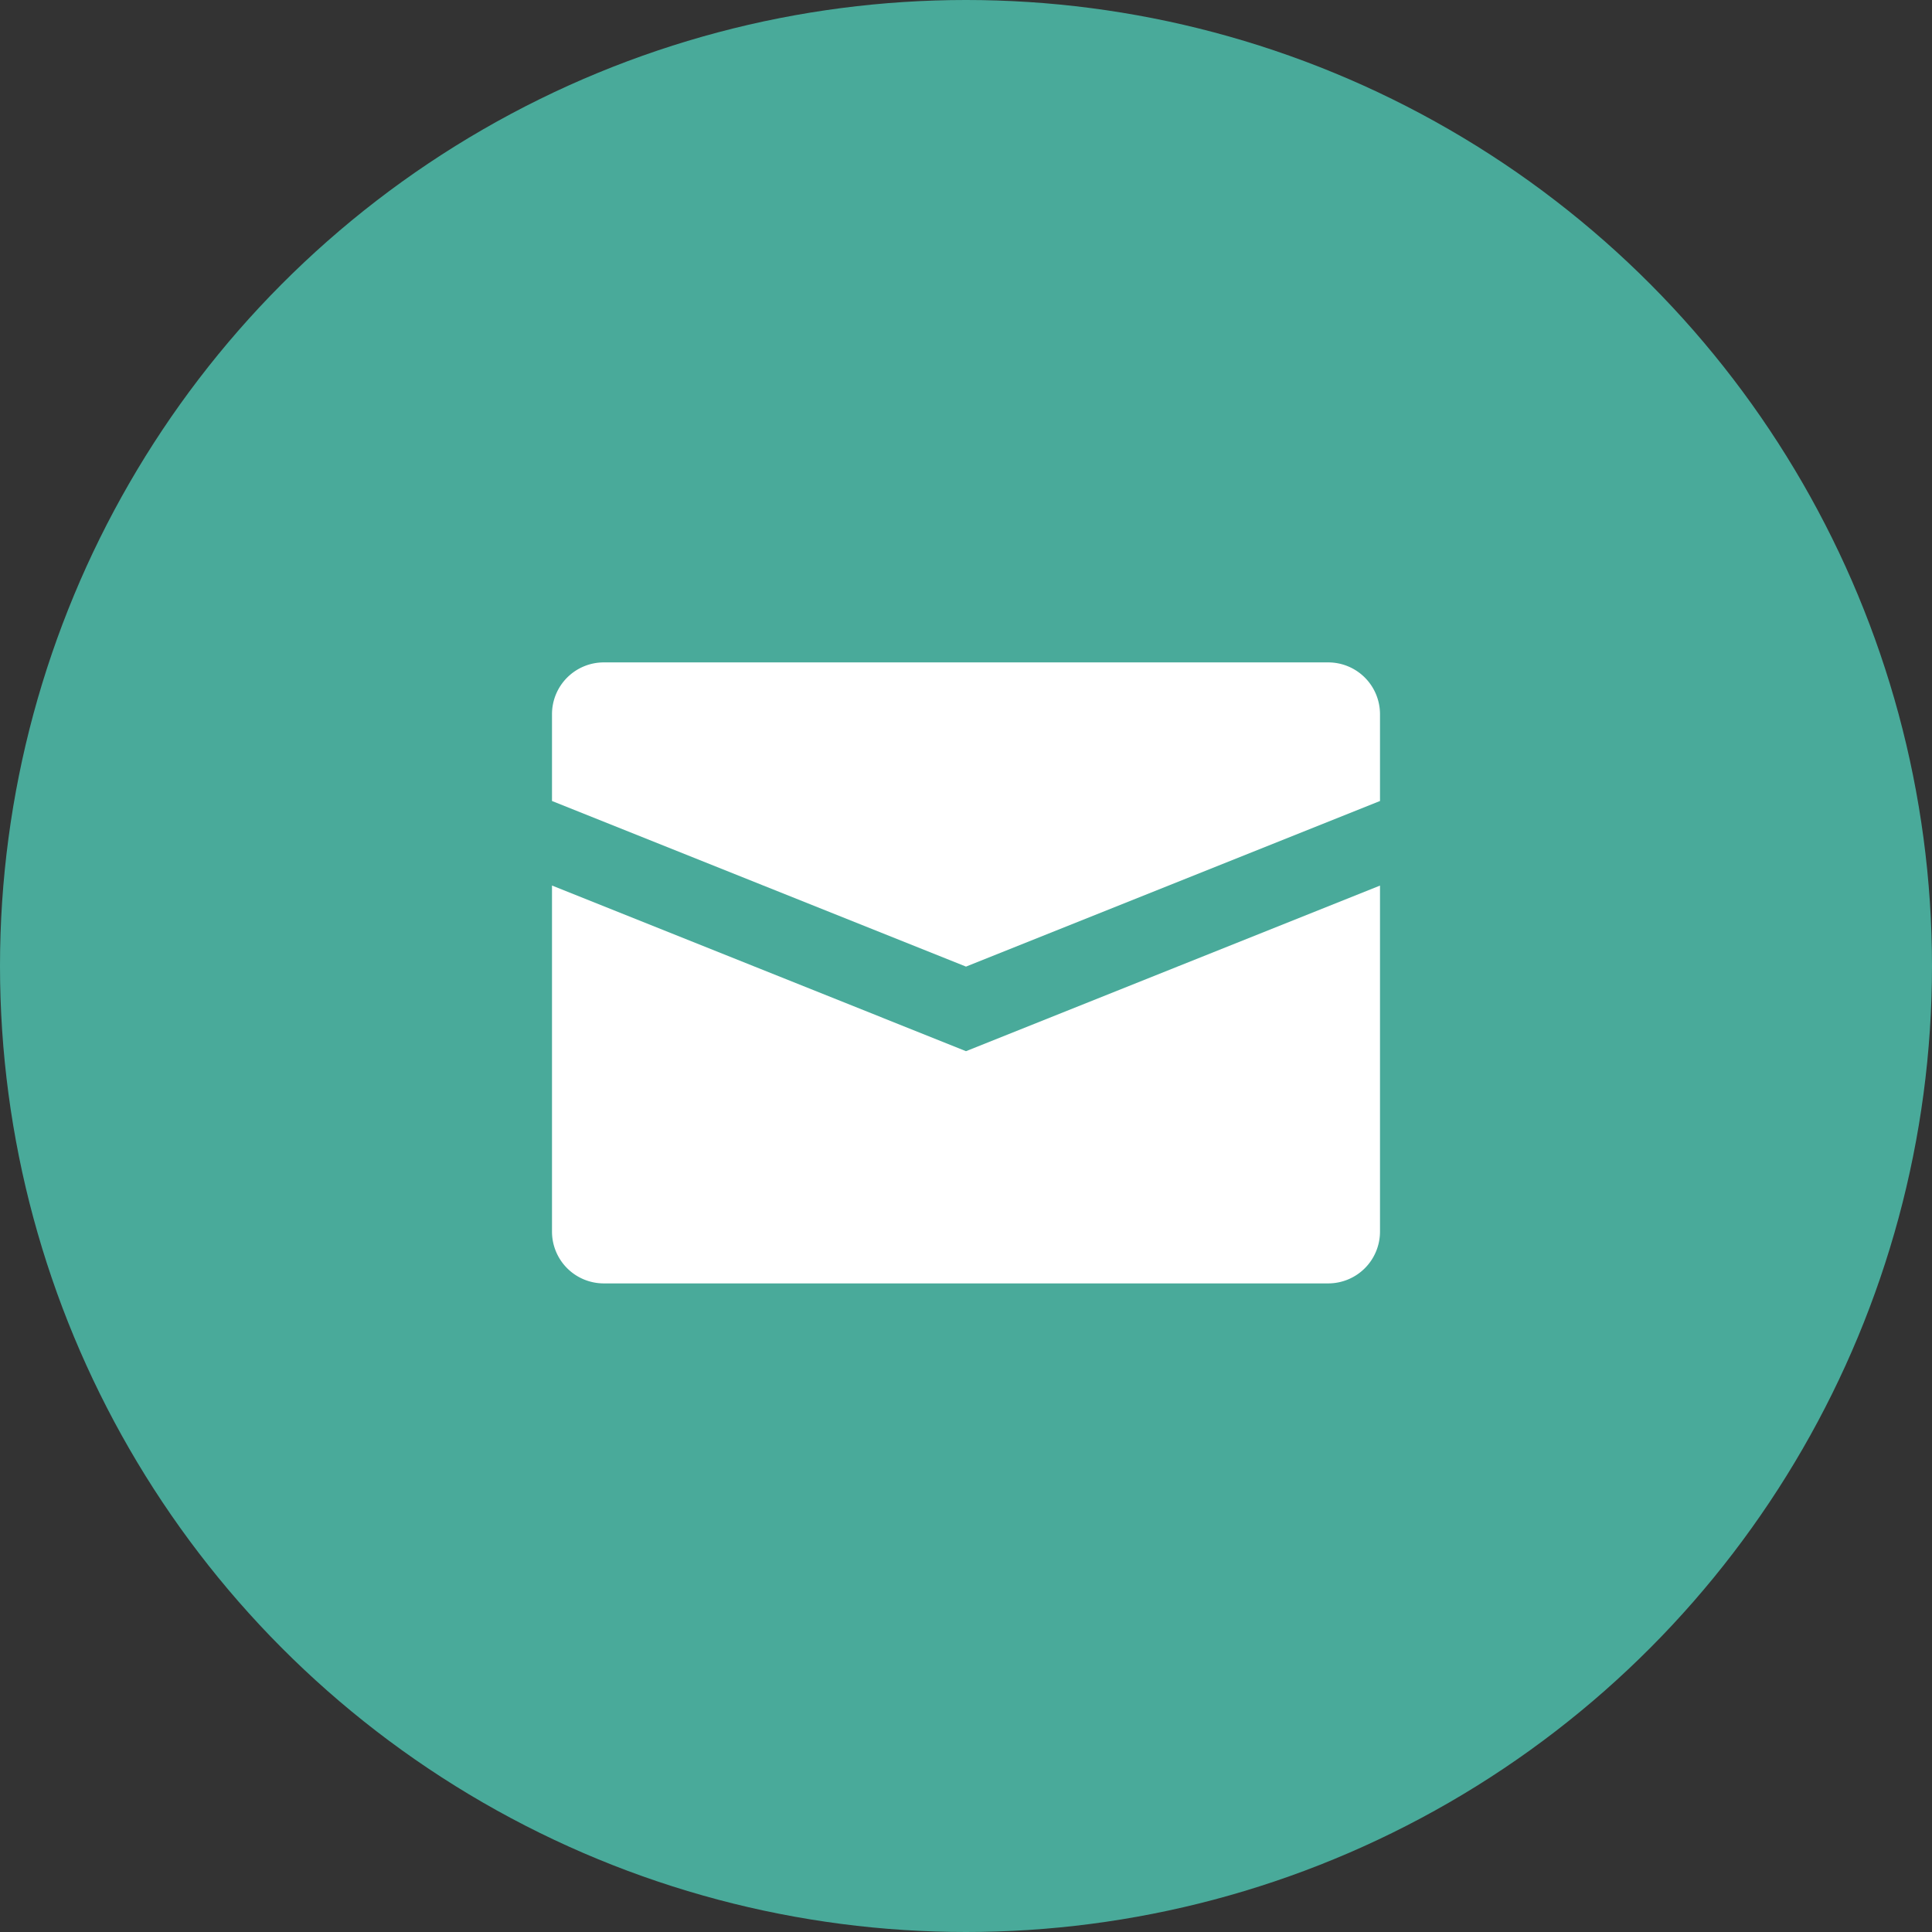
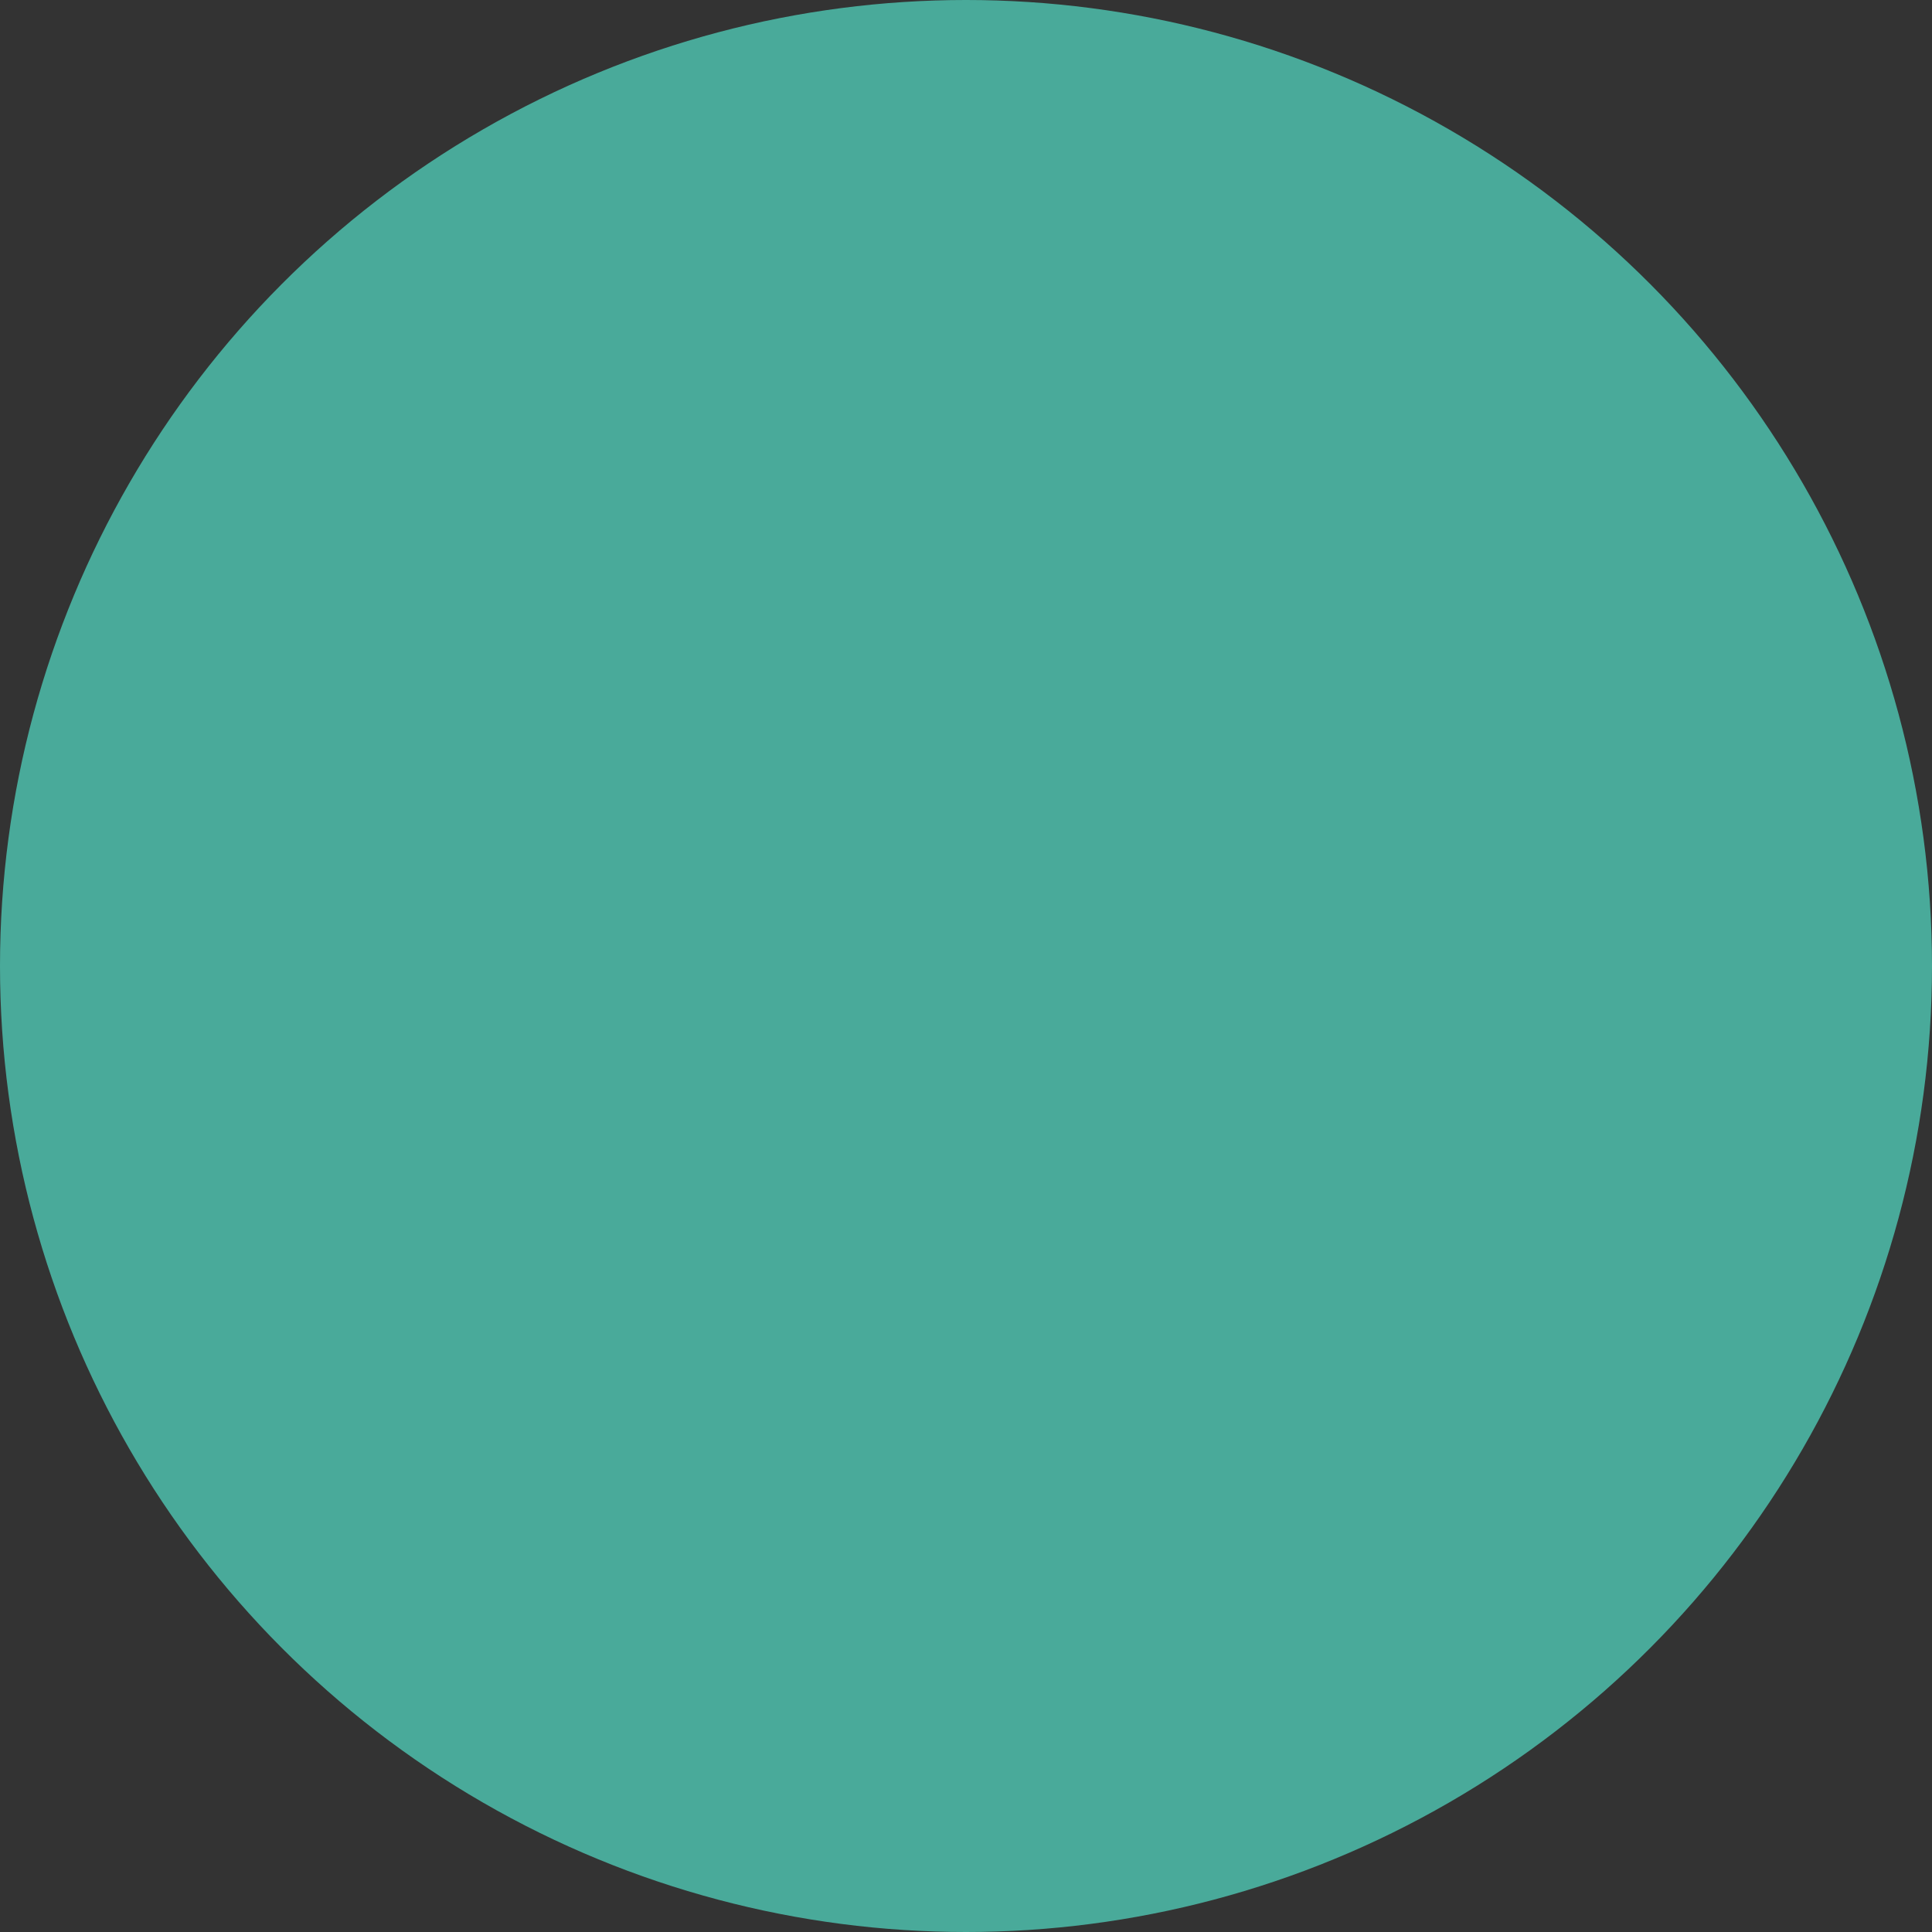
<svg xmlns="http://www.w3.org/2000/svg" width="35" height="35" viewBox="0 0 35 35">
  <rect x="0" y="0" width="35" height="35" fill="#333333" stroke="none" />
  <g id="Group_585" data-name="Group 585" transform="translate(-416 -1126)">
    <circle id="Ellipse_52" data-name="Ellipse 52" cx="17.5" cy="17.5" r="17.5" transform="translate(416 1126)" fill="#49aa9a" />
    <g id="icon-mail" transform="translate(426 1130)">
-       <path id="Path_29" data-name="Path 29" d="M14.063,8H.938A.938.938,0,0,0,0,8.937v1.574l7.5,3,7.5-3V8.937A.938.938,0,0,0,14.063,8ZM0,12.042v6.27a.938.938,0,0,0,.937.938H14.063A.938.938,0,0,0,15,18.313v-6.27l-7.5,3Z" transform="translate(0)" fill="#fff" />
-     </g>
+       </g>
  </g>
</svg>